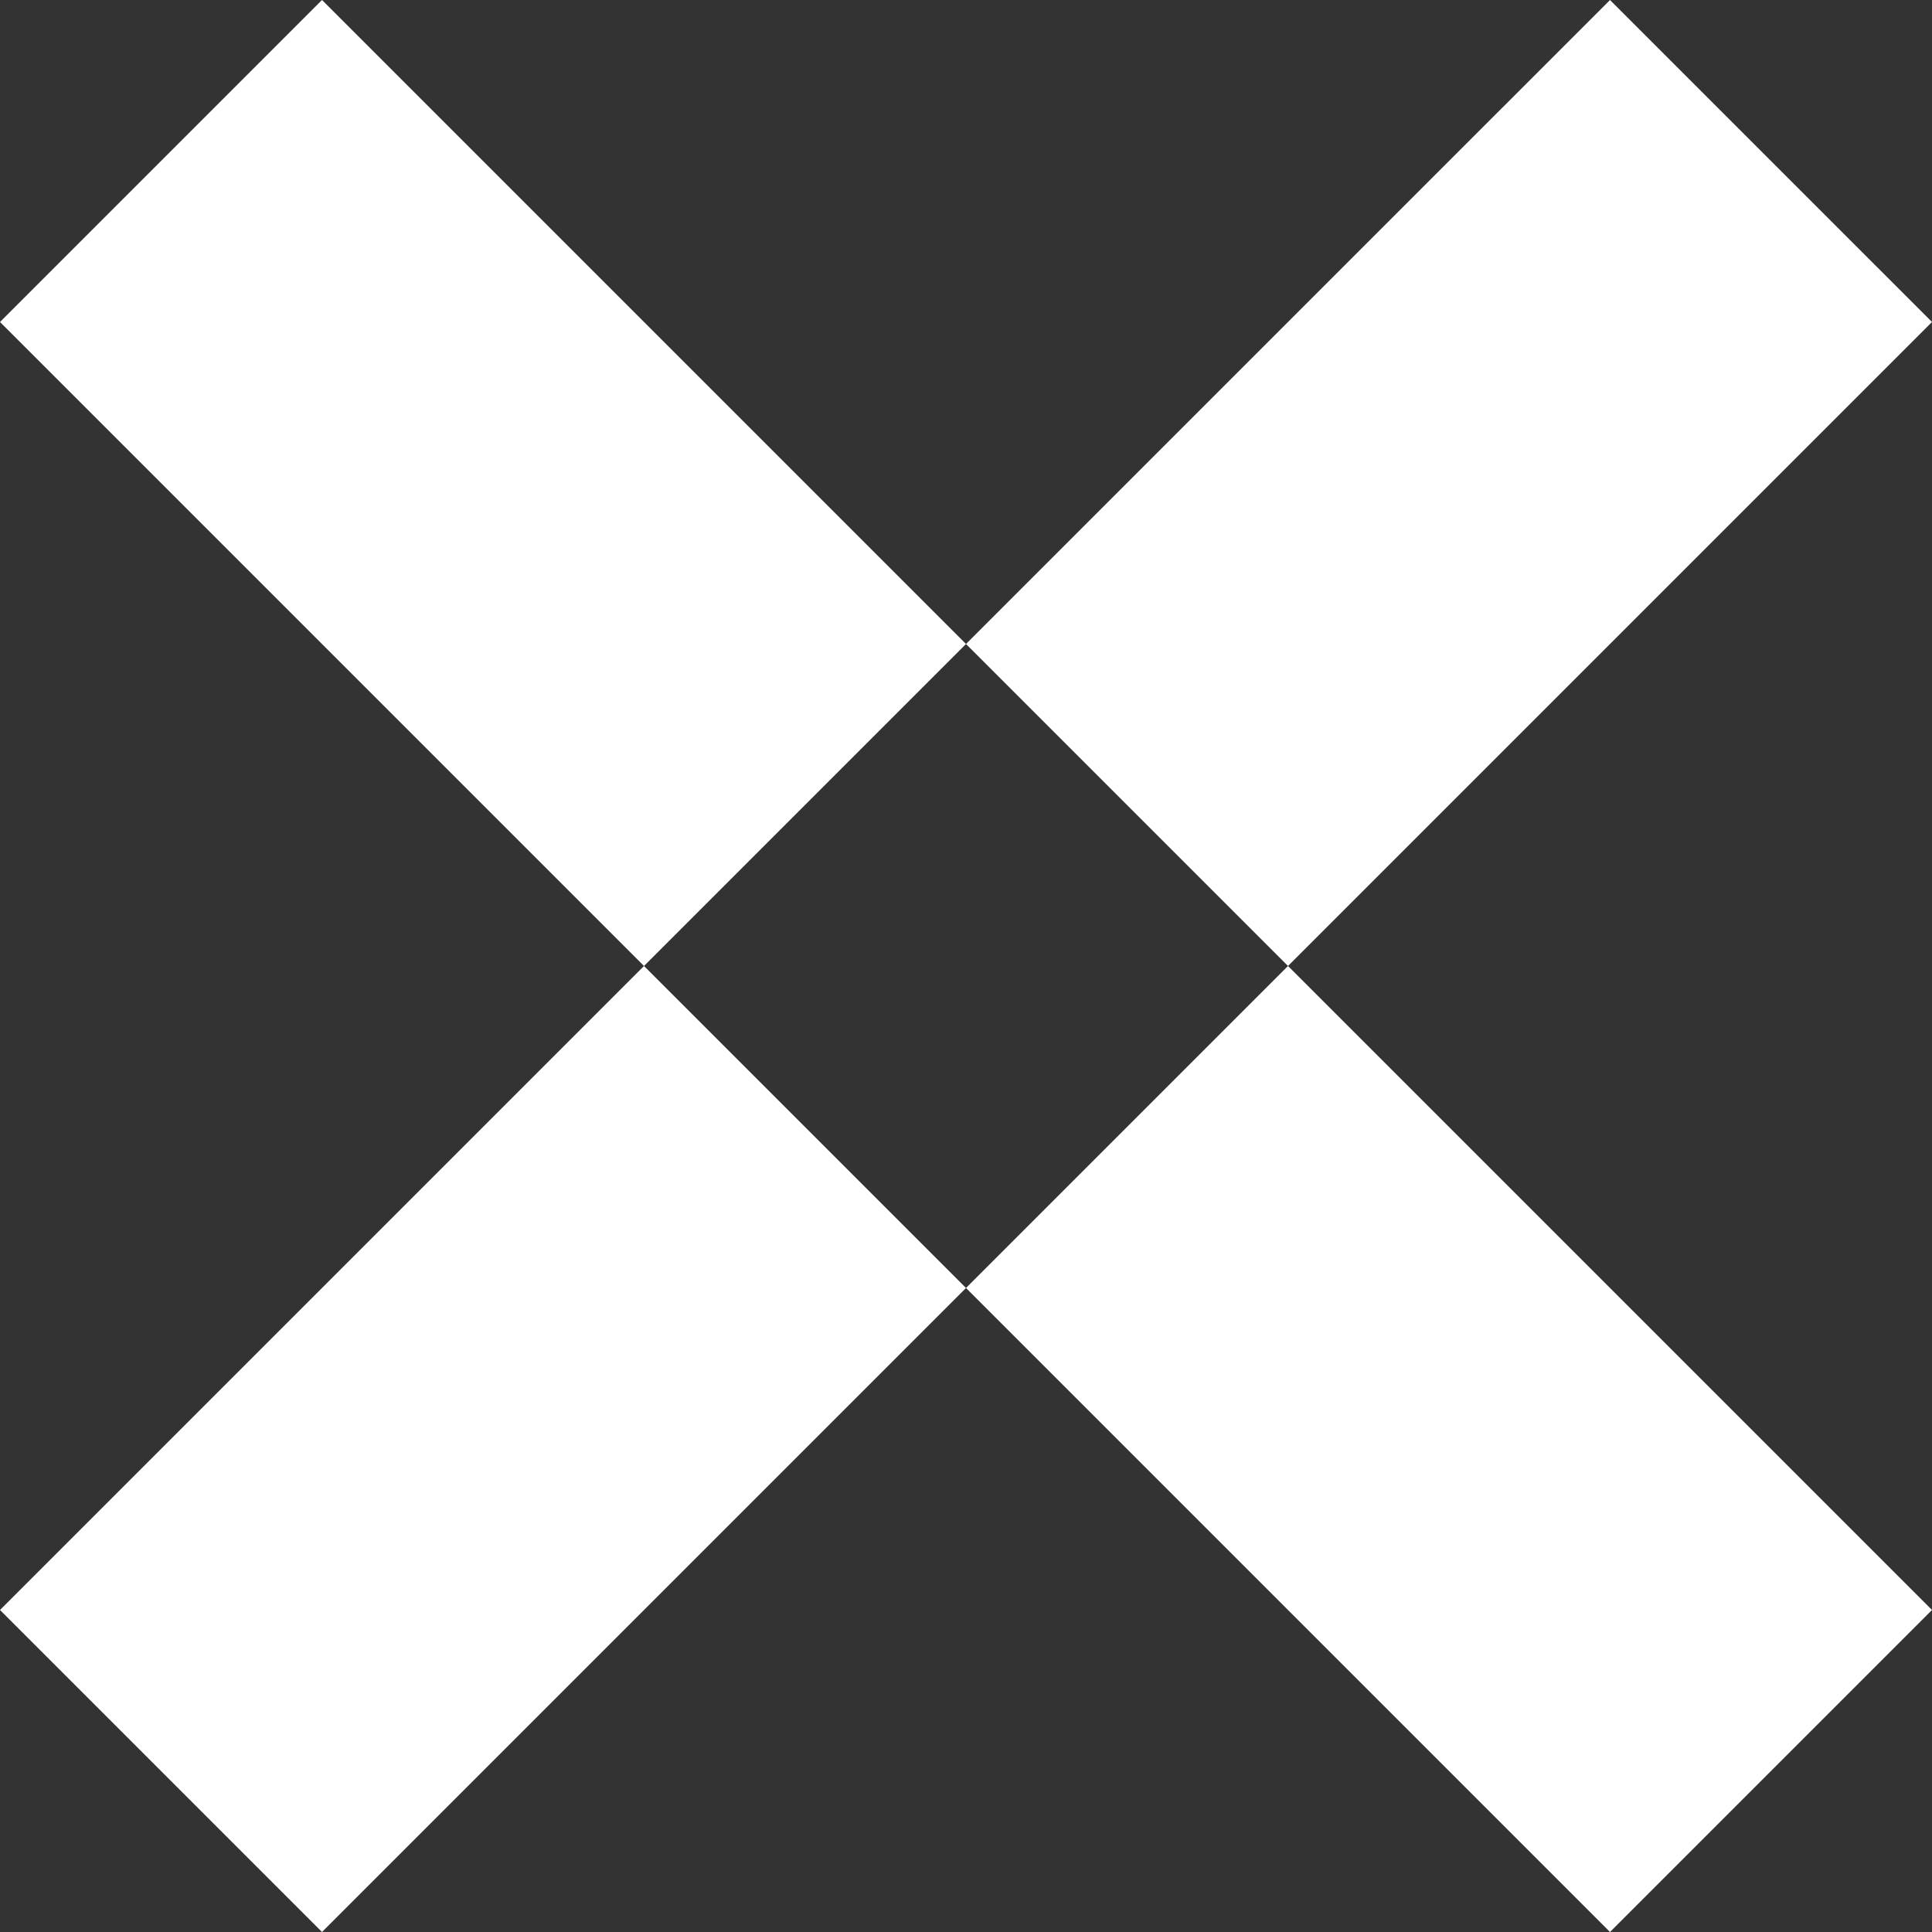
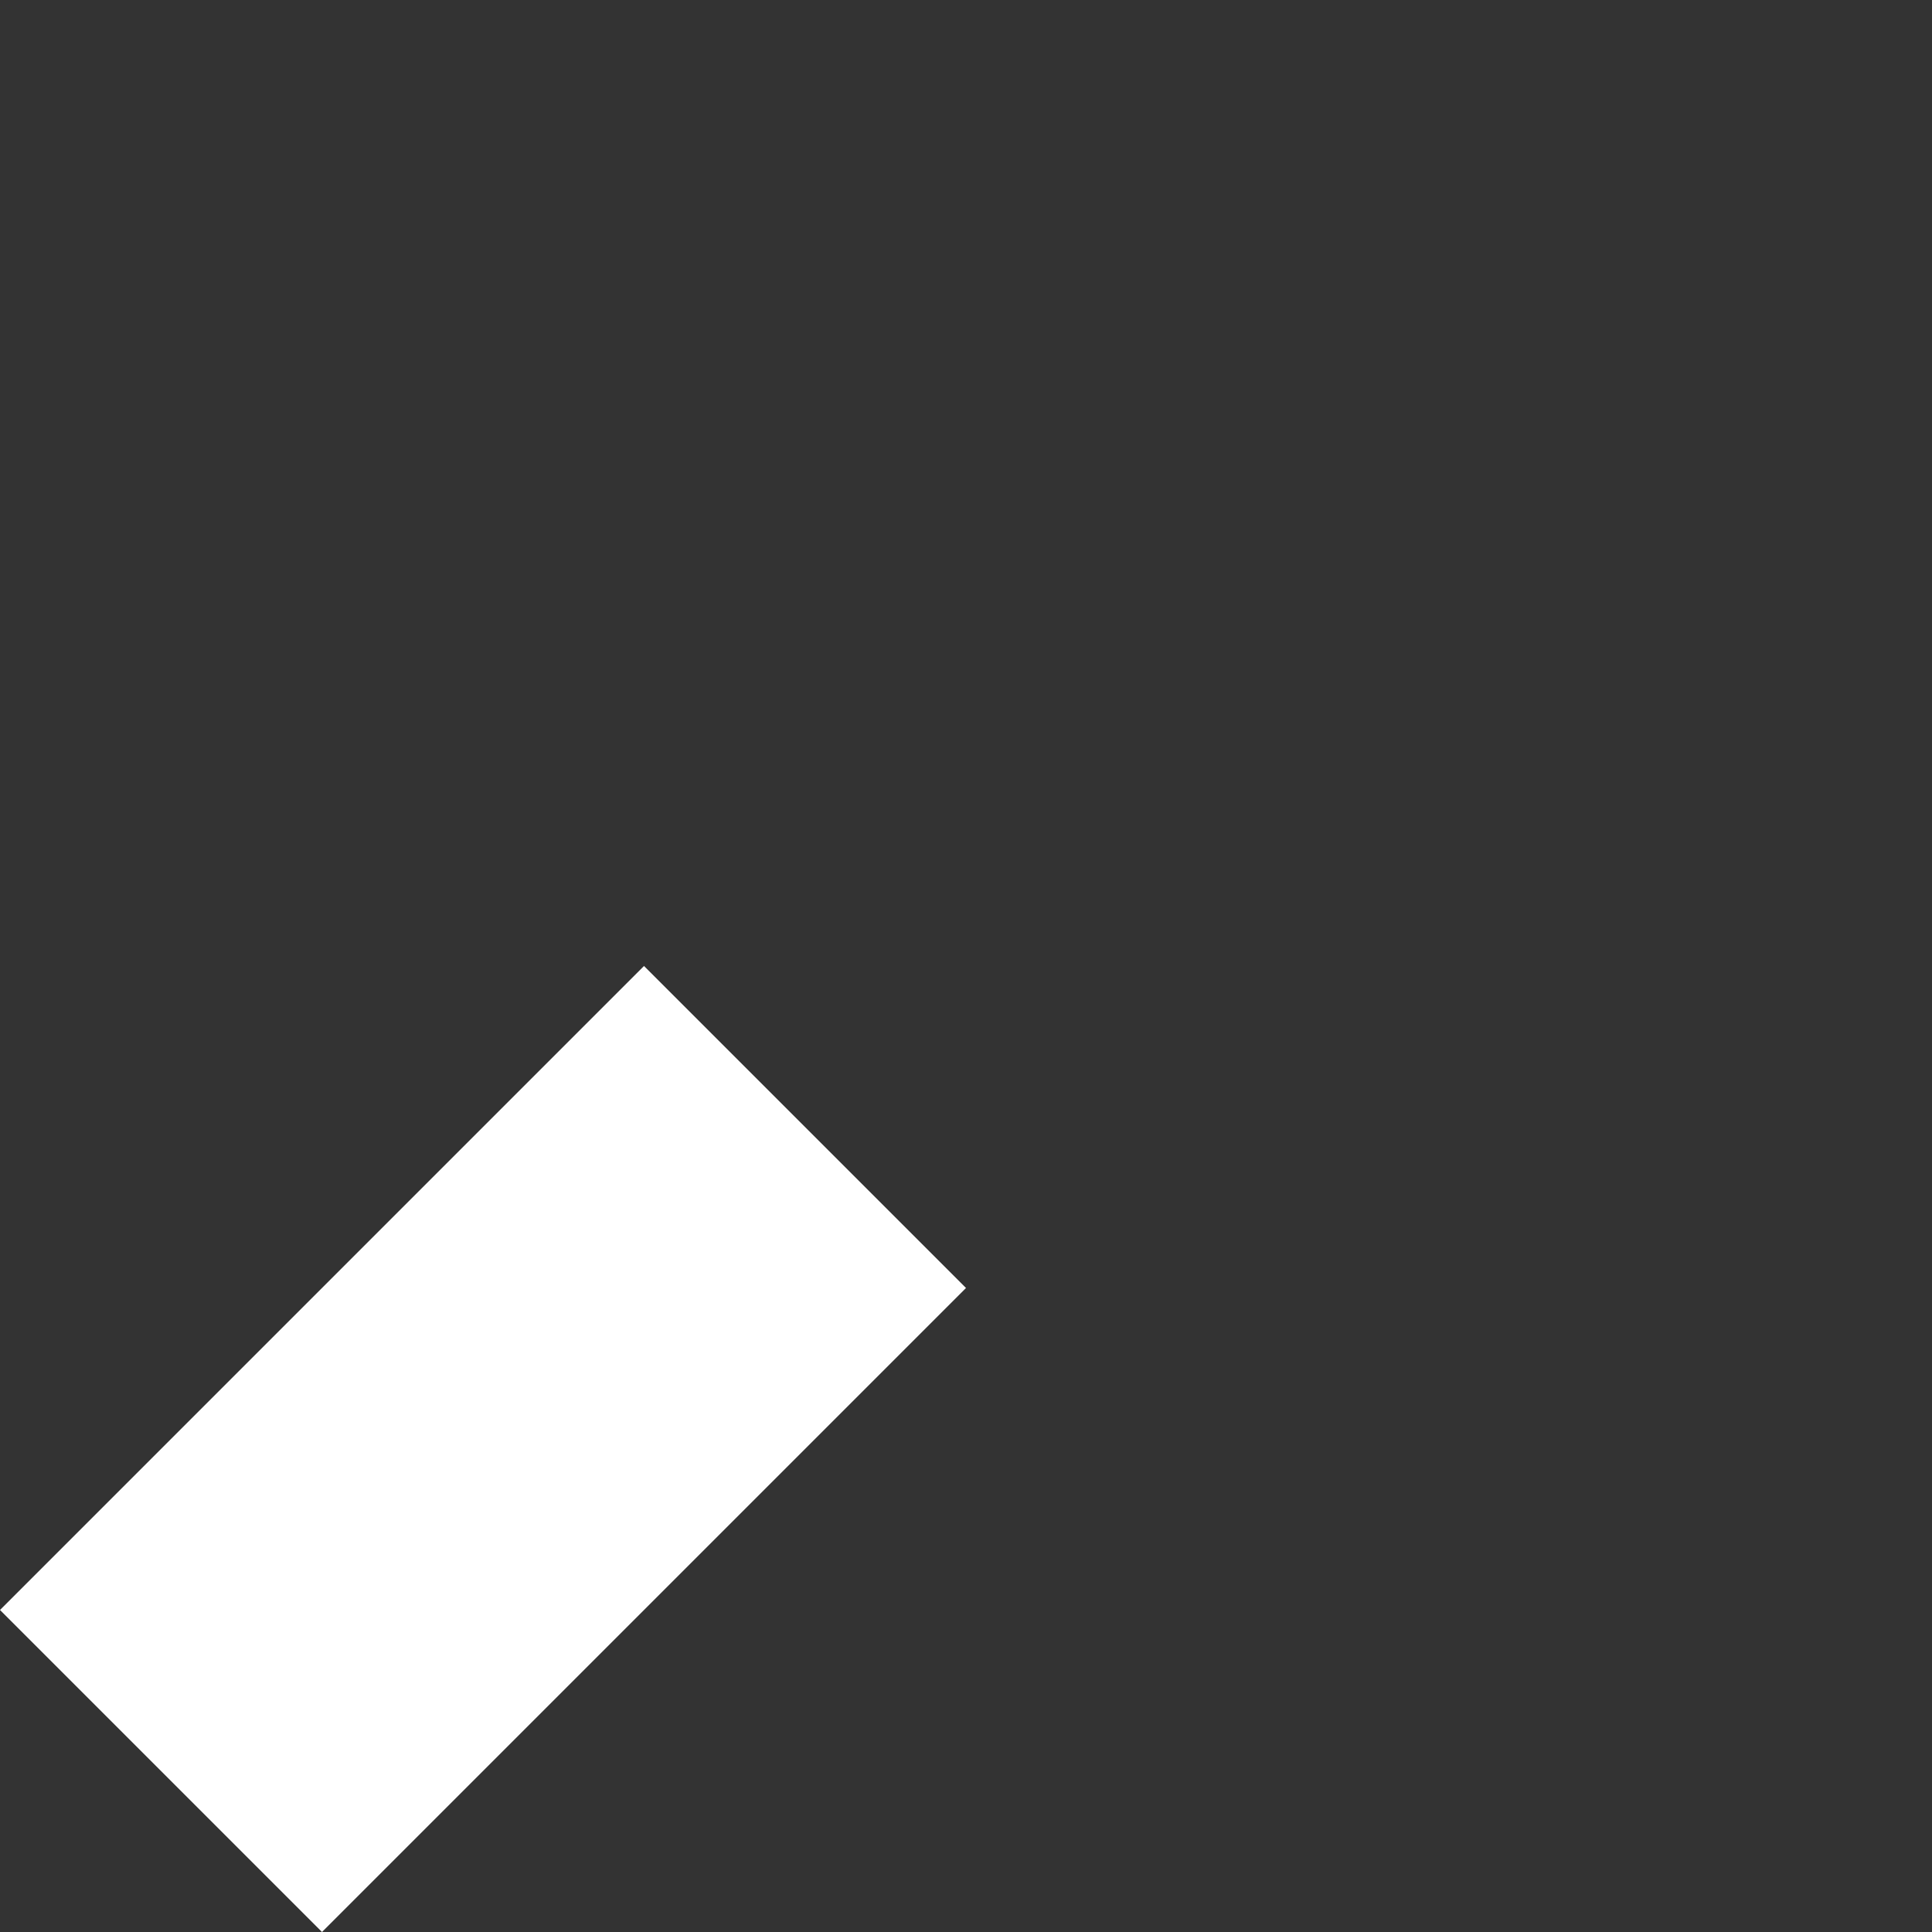
<svg xmlns="http://www.w3.org/2000/svg" width="18" height="18" viewBox="0 0 18 18" fill="none">
  <rect x="0" y="0" width="18" height="18" fill="#333333" stroke="none" />
-   <path d="M9 12L12 9L18 15L15 18L9 12Z" fill="white" style="fill:white;fill-opacity:1;" />
-   <path d="M0 3L3 0L9 6L6 9L0 3Z" fill="white" style="fill:white;fill-opacity:1;" />
  <path d="M6 9L9 12L3 18L5.12632e-06 15L6 9Z" fill="white" style="fill:white;fill-opacity:1;" />
-   <path d="M15 1.44047e-05L18 3L12 9L9 6L15 1.44047e-05Z" fill="white" style="fill:white;fill-opacity:1;" />
</svg>